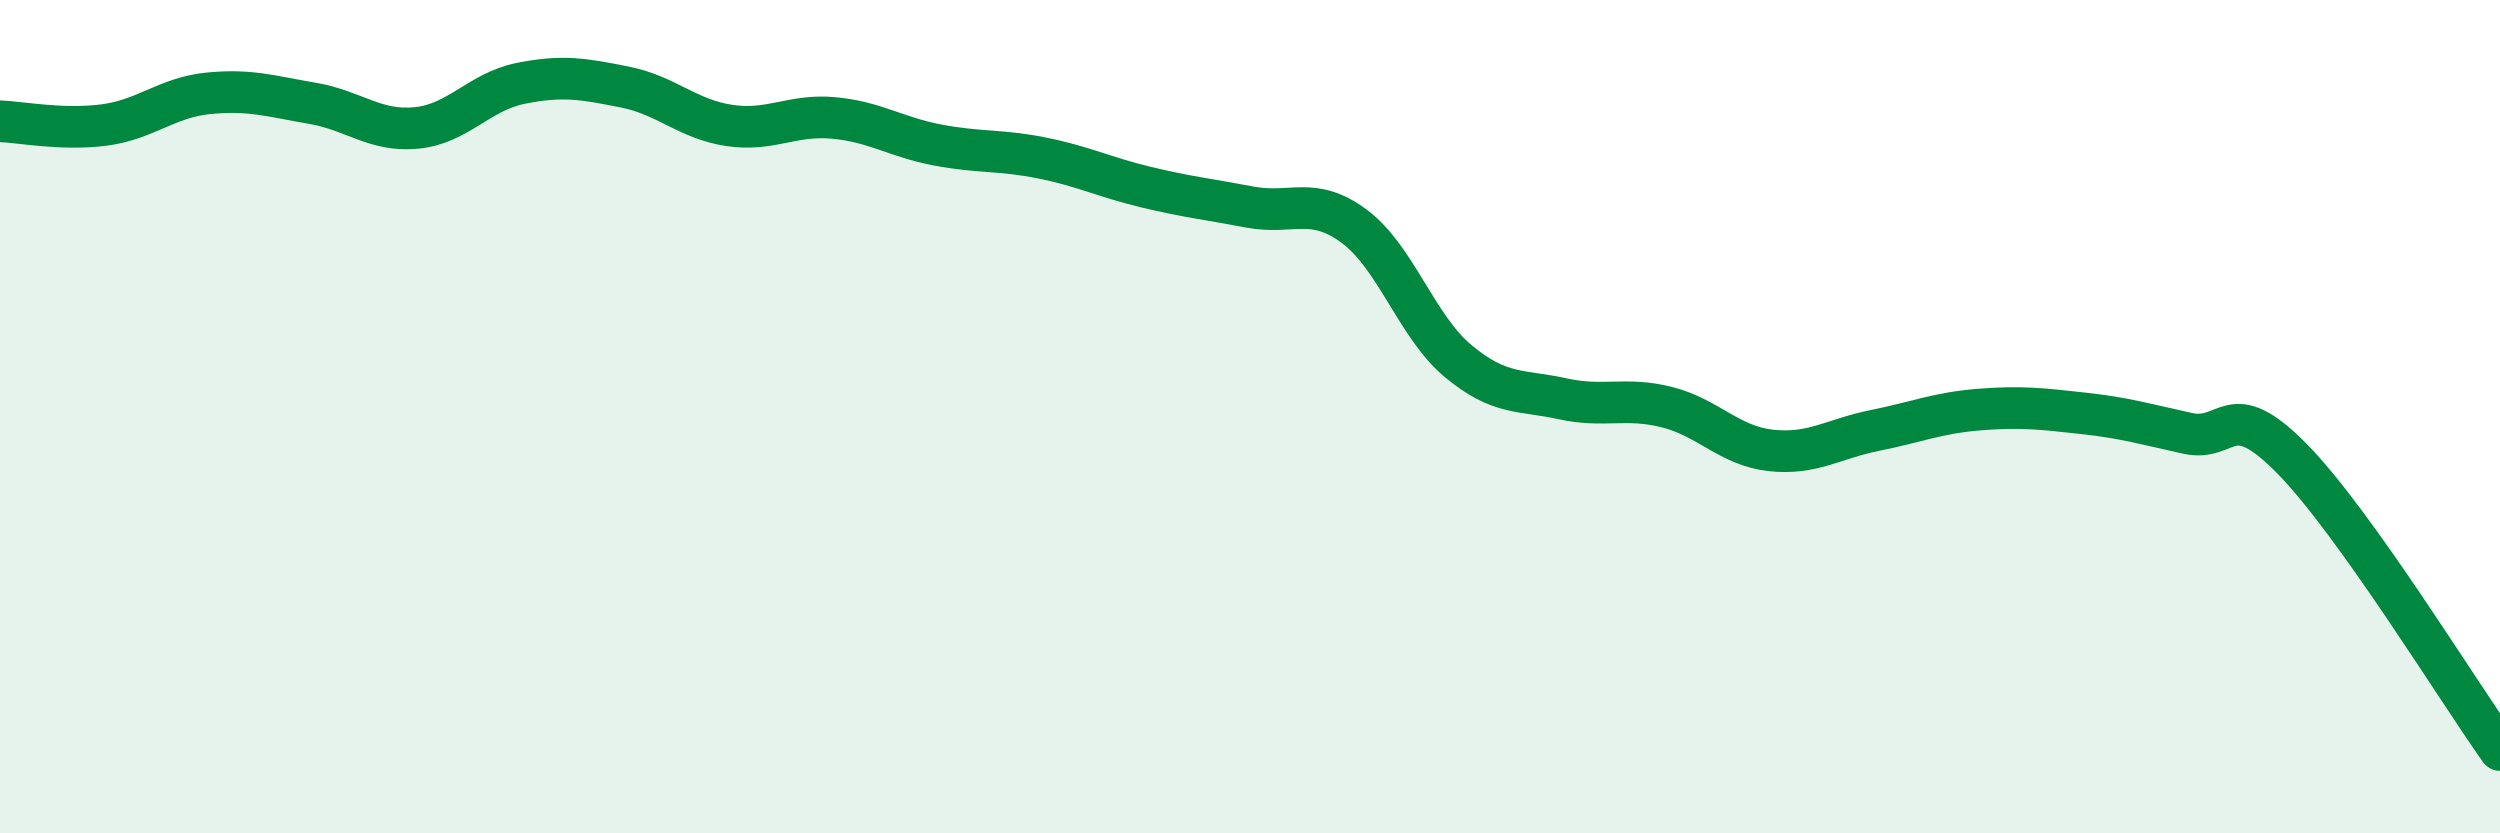
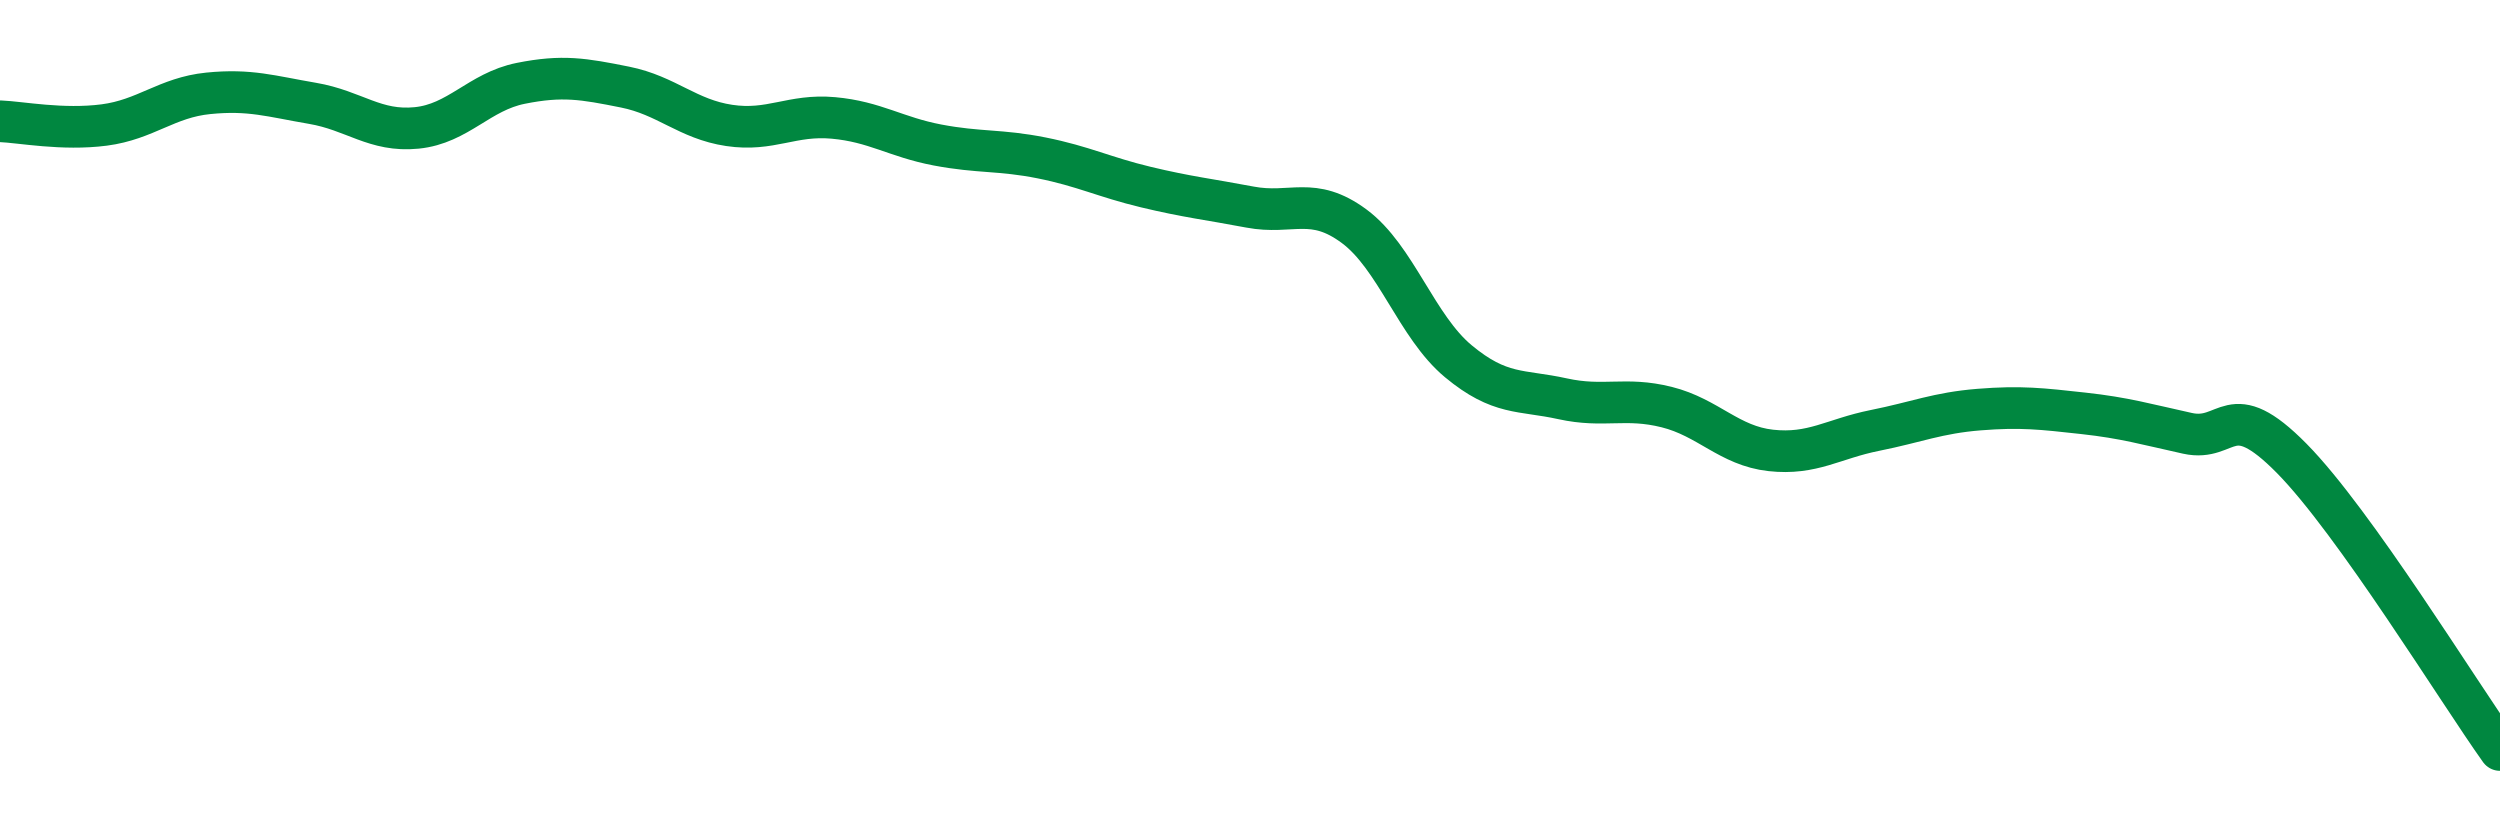
<svg xmlns="http://www.w3.org/2000/svg" width="60" height="20" viewBox="0 0 60 20">
-   <path d="M 0,2.91 C 0.5,2.93 1.5,3.13 2.5,3 C 3.5,2.87 4,2.34 5,2.24 C 6,2.14 6.5,2.31 7.5,2.48 C 8.5,2.65 9,3.17 10,3.07 C 11,2.97 11.5,2.2 12.5,2 C 13.5,1.8 14,1.89 15,2.09 C 16,2.29 16.5,2.86 17.5,3.01 C 18.5,3.16 19,2.74 20,2.83 C 21,2.92 21.5,3.29 22.5,3.48 C 23.5,3.67 24,3.59 25,3.79 C 26,3.99 26.5,4.25 27.5,4.49 C 28.5,4.73 29,4.78 30,4.97 C 31,5.16 31.5,4.69 32.5,5.43 C 33.5,6.17 34,7.84 35,8.67 C 36,9.5 36.5,9.35 37.5,9.57 C 38.5,9.79 39,9.52 40,9.77 C 41,10.02 41.5,10.7 42.5,10.81 C 43.5,10.92 44,10.53 45,10.33 C 46,10.13 46.5,9.91 47.5,9.83 C 48.5,9.75 49,9.81 50,9.92 C 51,10.03 51.5,10.18 52.5,10.4 C 53.5,10.62 53.5,9.48 55,11 C 56.5,12.52 59,16.6 60,18L60 20L0 20Z" fill="#008740" opacity="0.1" stroke-linecap="round" stroke-linejoin="round" />
  <path d="M 0,2.91 C 0.5,2.93 1.5,3.13 2.5,3 C 3.5,2.87 4,2.34 5,2.24 C 6,2.14 6.5,2.31 7.5,2.48 C 8.5,2.65 9,3.17 10,3.07 C 11,2.97 11.5,2.2 12.5,2 C 13.5,1.8 14,1.89 15,2.09 C 16,2.29 16.5,2.86 17.5,3.01 C 18.5,3.16 19,2.74 20,2.83 C 21,2.92 21.5,3.29 22.5,3.48 C 23.5,3.67 24,3.59 25,3.79 C 26,3.99 26.5,4.25 27.5,4.49 C 28.5,4.73 29,4.78 30,4.97 C 31,5.16 31.5,4.69 32.5,5.43 C 33.5,6.17 34,7.84 35,8.67 C 36,9.5 36.5,9.35 37.5,9.57 C 38.5,9.79 39,9.52 40,9.77 C 41,10.02 41.5,10.7 42.5,10.81 C 43.5,10.92 44,10.53 45,10.33 C 46,10.13 46.5,9.91 47.5,9.83 C 48.5,9.75 49,9.81 50,9.92 C 51,10.03 51.5,10.18 52.5,10.4 C 53.5,10.62 53.5,9.48 55,11 C 56.5,12.52 59,16.6 60,18" stroke="#008740" stroke-width="1" fill="none" stroke-linecap="round" stroke-linejoin="round" />
</svg>